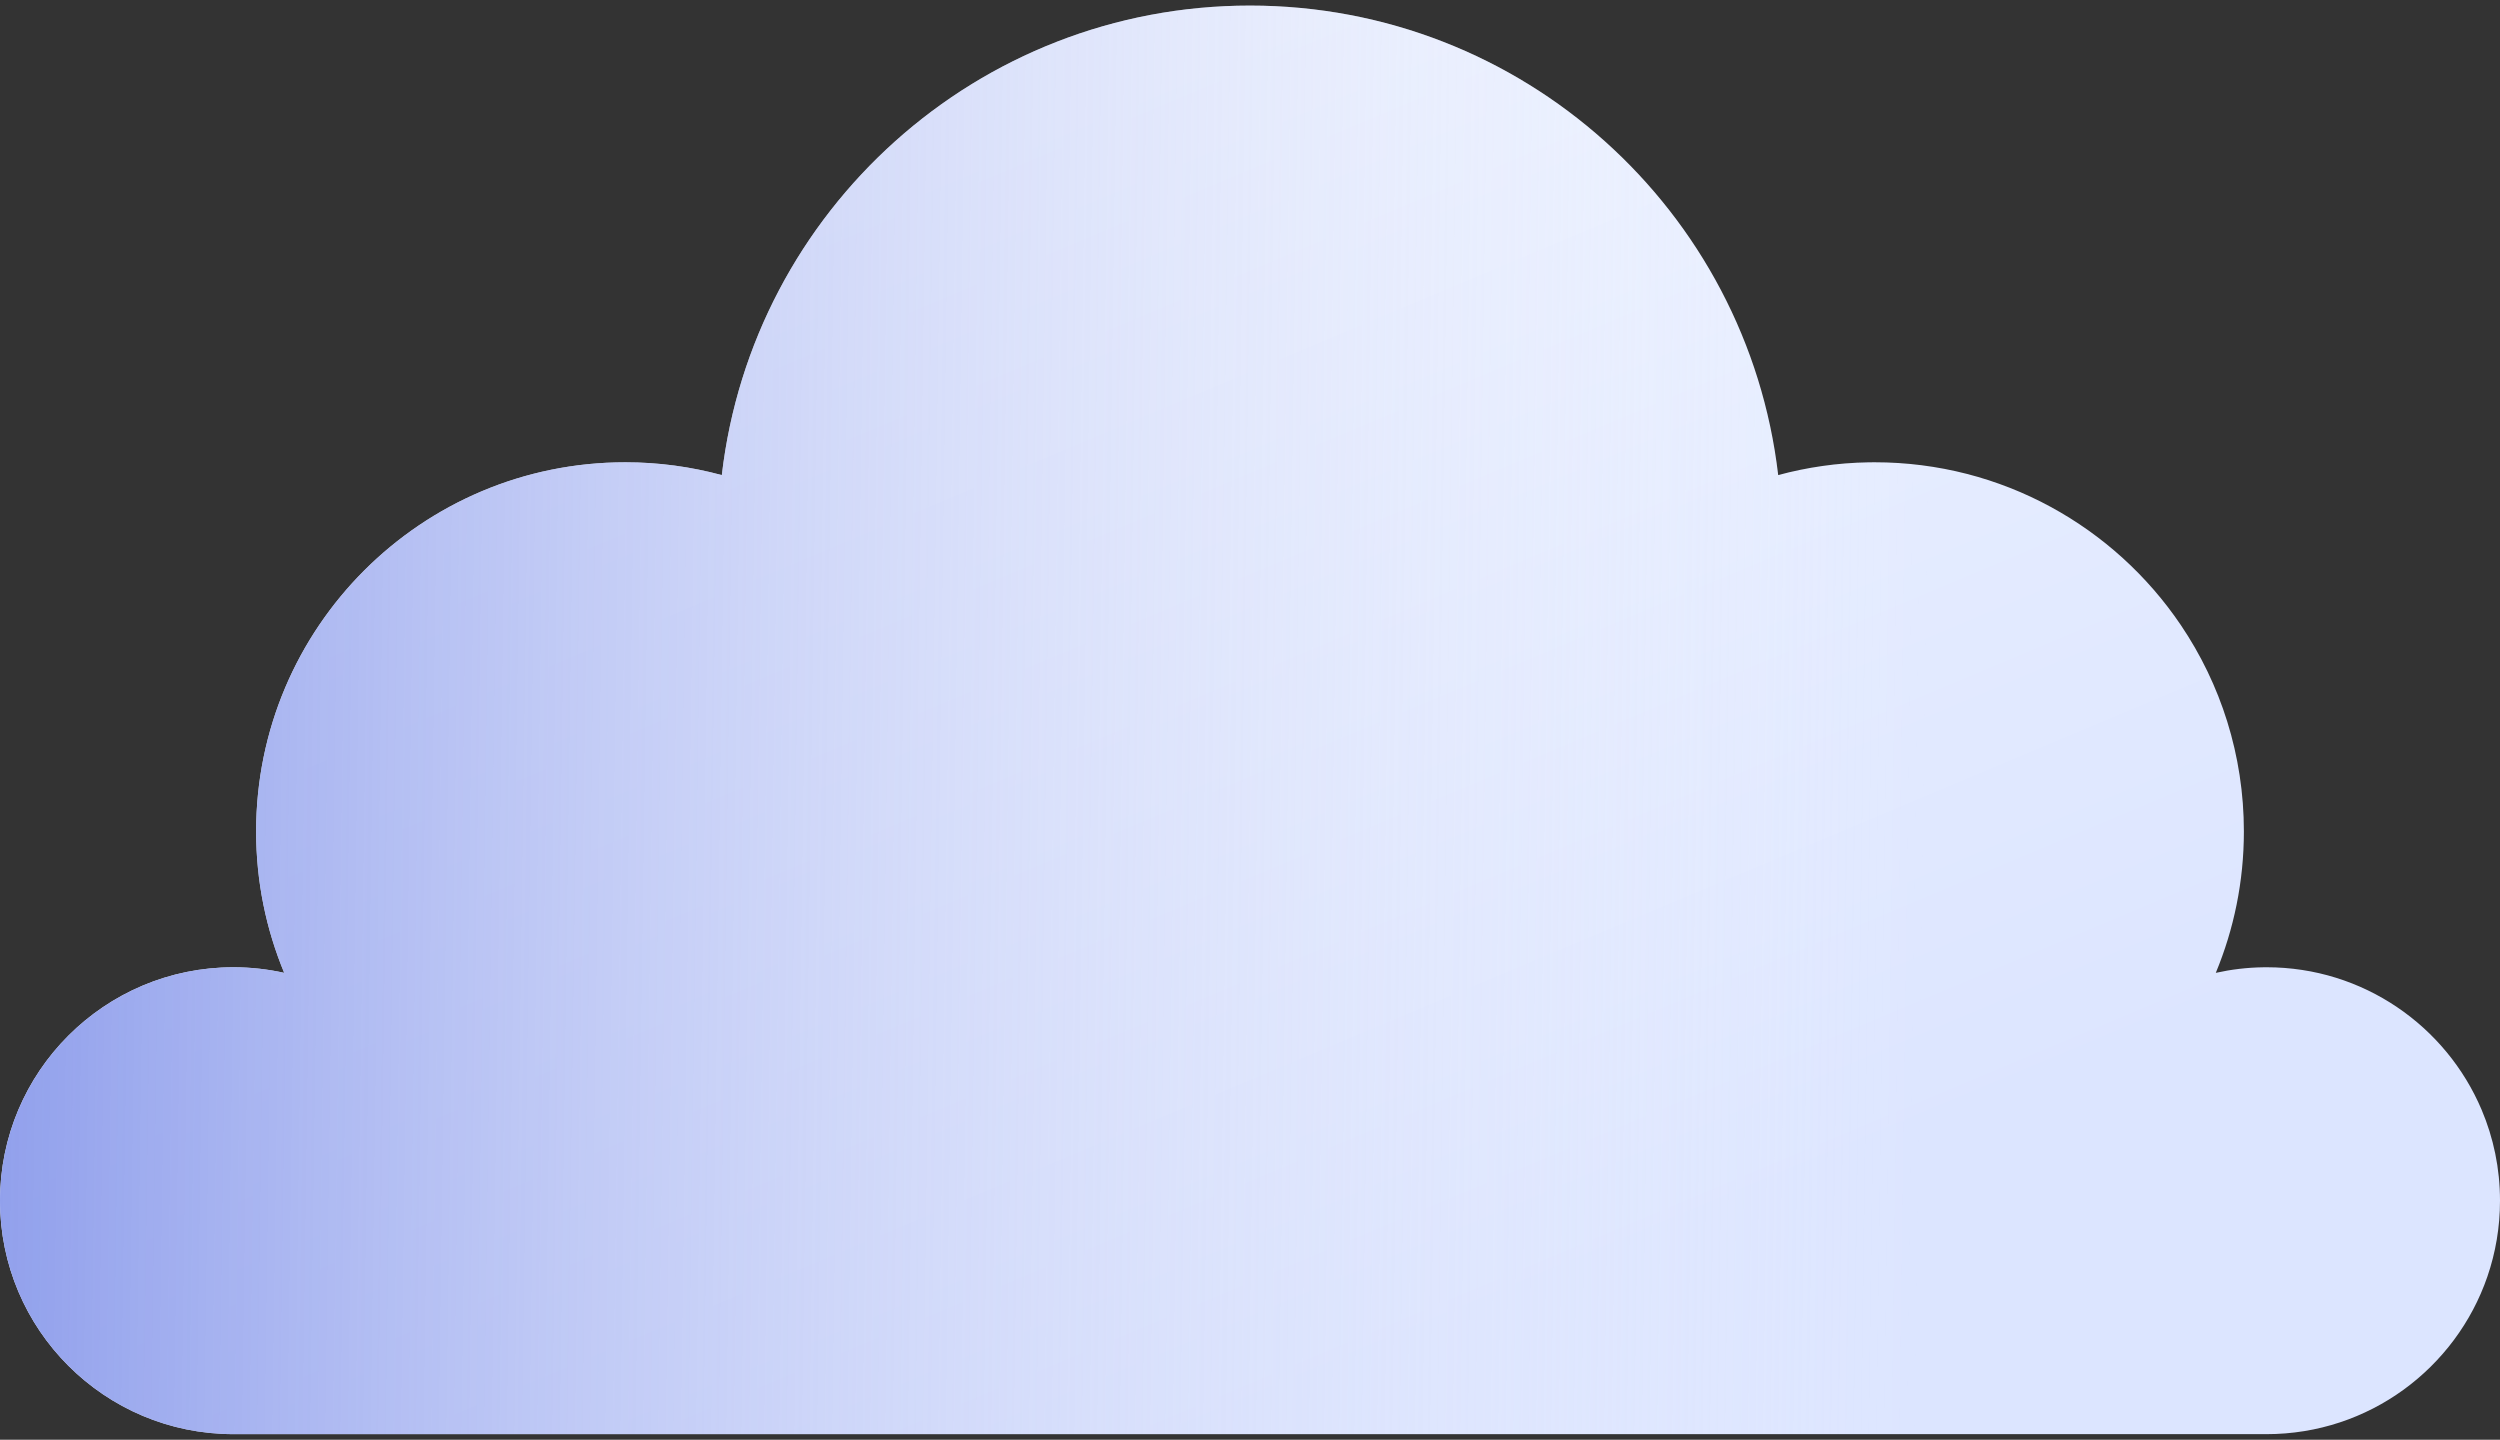
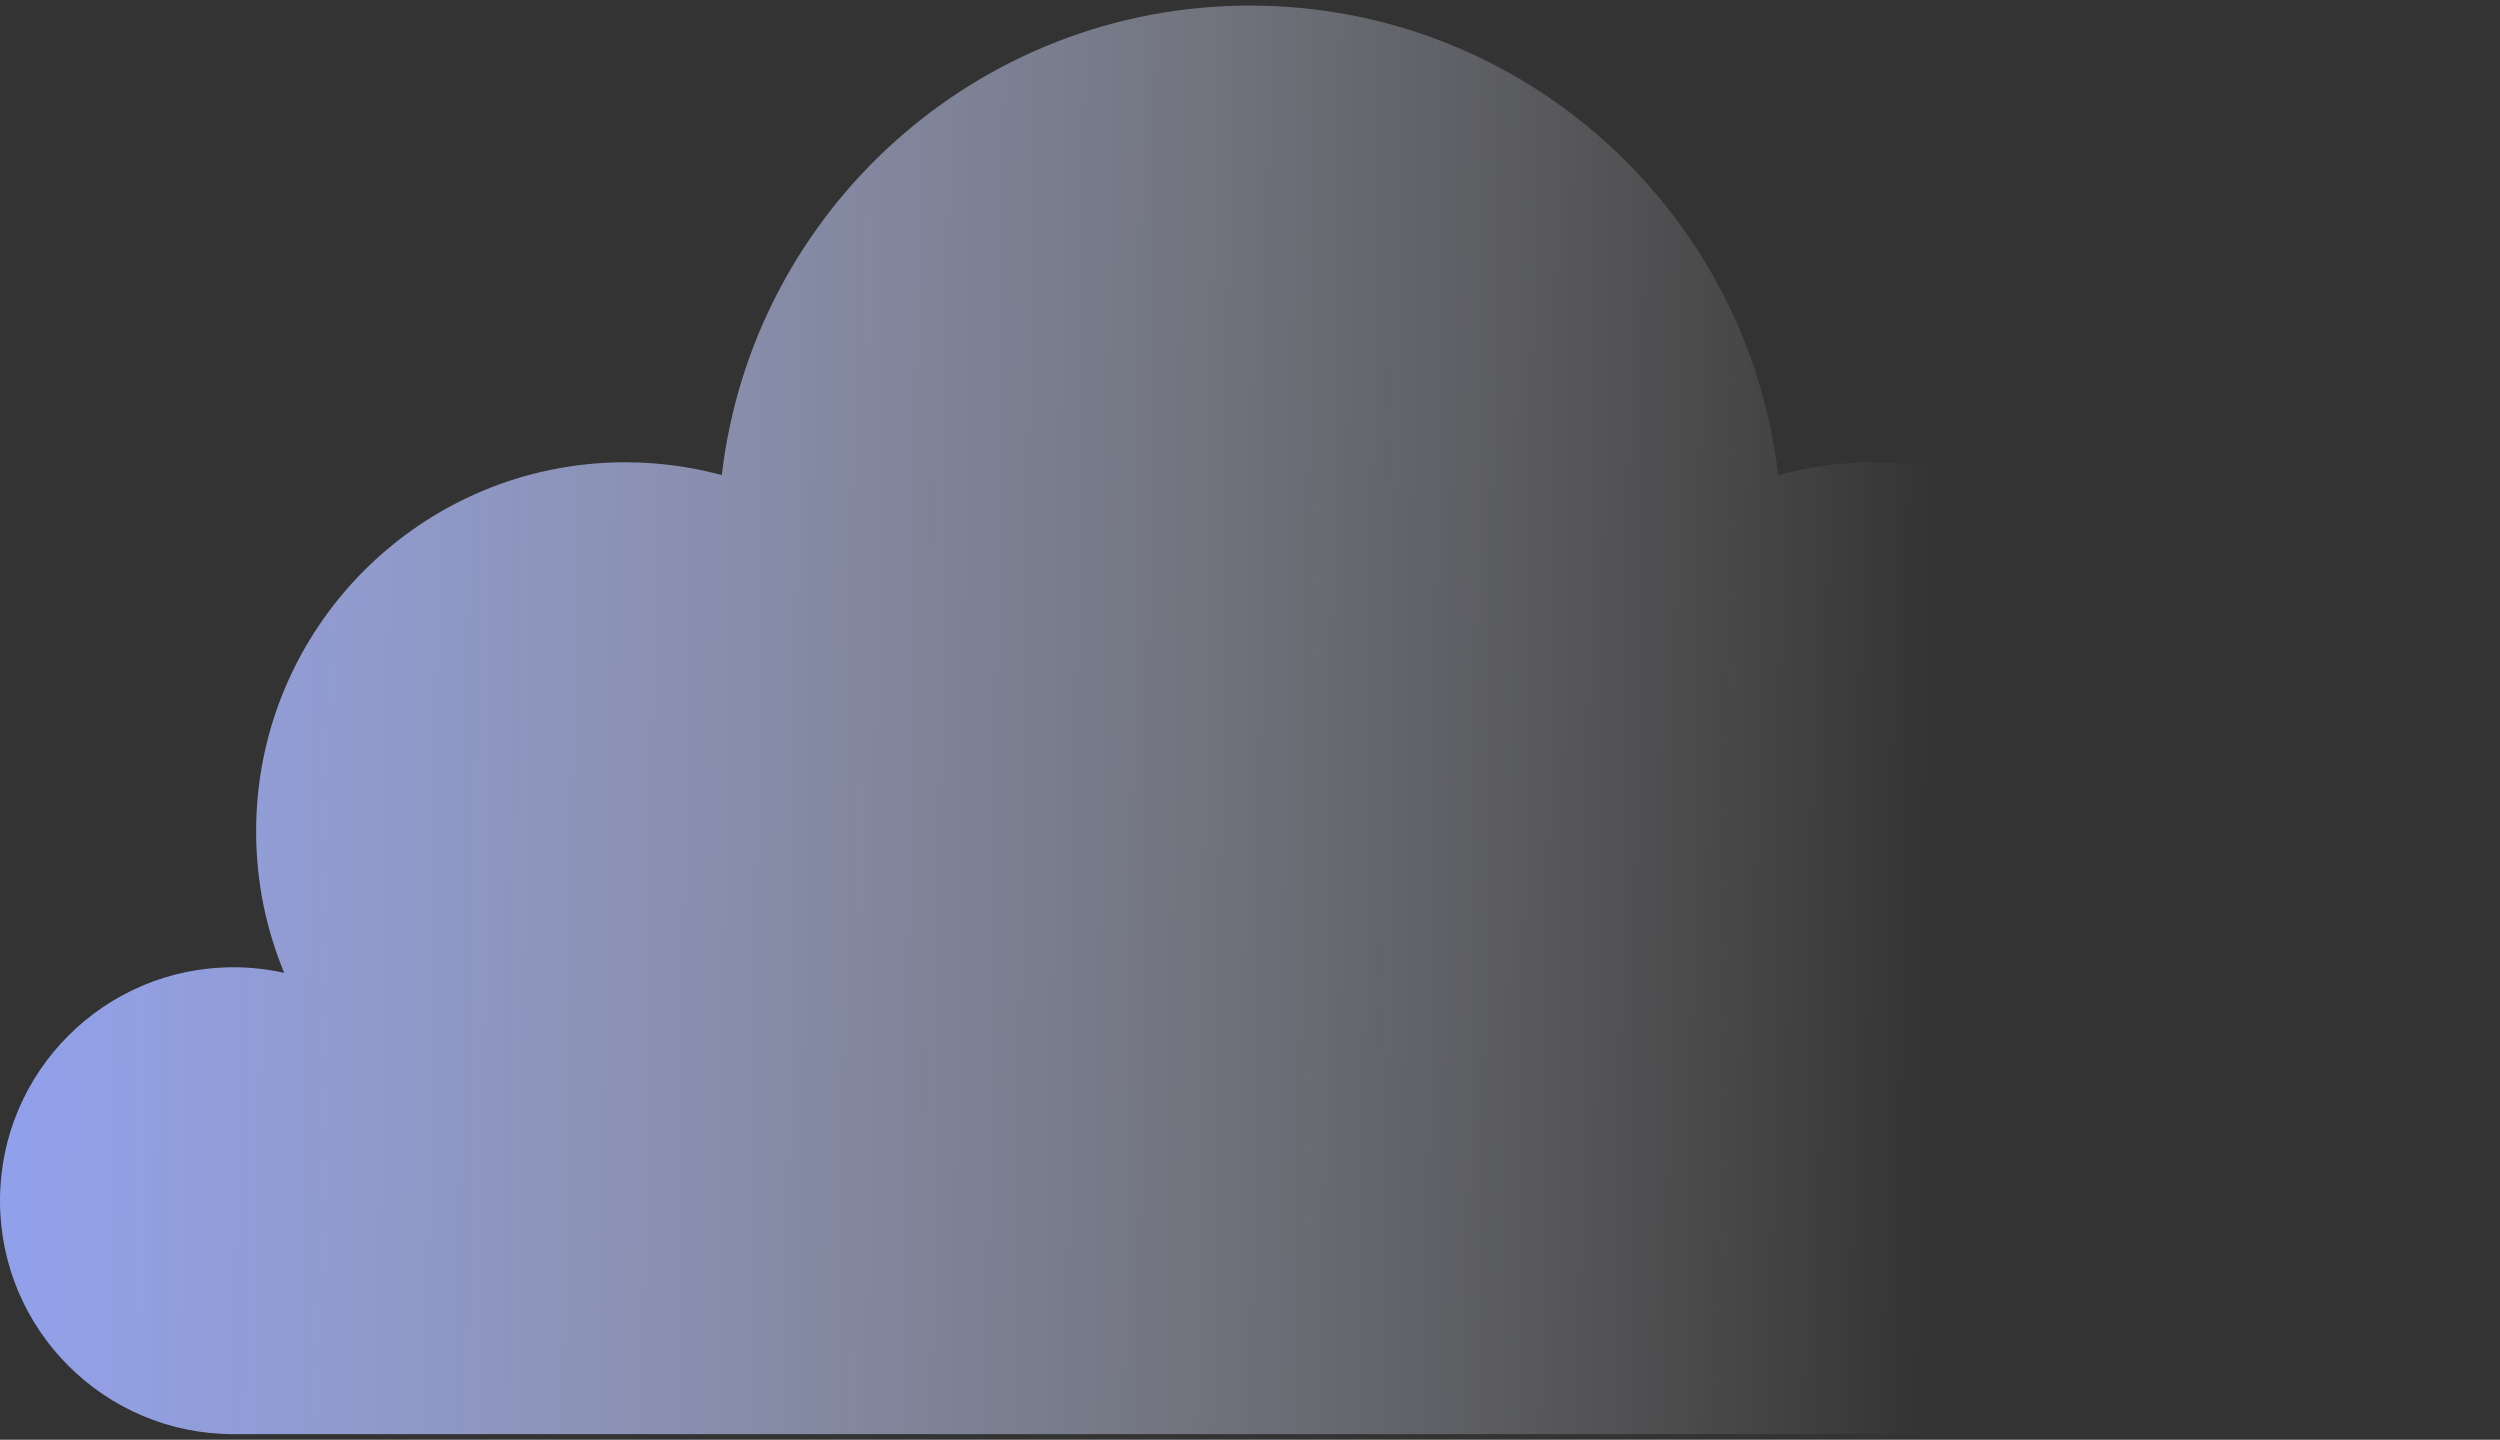
<svg xmlns="http://www.w3.org/2000/svg" width="224" height="129" viewBox="0 0 224 129" fill="none">
  <rect x="0" y="0" width="224" height="129" fill="#333333" stroke="none" />
-   <path fill-rule="evenodd" clip-rule="evenodd" d="M25.465 87.167C24.001 86.843 22.481 86.666 20.92 86.666C9.366 86.666 0 96.031 0 107.583C0 119.136 9.367 128.5 20.92 128.5H81.211H203.079C203.08 128.5 203.08 128.5 203.08 128.5C212.253 128.5 220.047 122.597 222.87 114.383C223.602 112.251 224 109.964 224 107.583C224 104.695 223.415 101.944 222.356 99.441C219.18 91.934 211.745 86.666 203.08 86.666C203.08 86.666 203.08 86.666 203.079 86.666C202.982 86.666 202.885 86.667 202.788 86.669C201.329 86.689 199.908 86.863 198.535 87.167C200.154 83.265 201.052 78.988 201.052 74.501C201.052 67.65 198.969 61.285 195.402 56.005C189.456 47.206 179.387 41.42 167.966 41.42C167.966 41.42 167.966 41.42 167.966 41.42C167.779 41.42 167.593 41.422 167.407 41.425C164.615 41.472 161.909 41.871 159.326 42.568C156.563 18.883 136.431 0.5 112 0.5C87.569 0.5 67.437 18.883 64.674 42.568C61.919 41.824 59.025 41.42 56.034 41.42C37.761 41.42 22.948 56.231 22.948 74.501C22.948 78.989 23.846 83.265 25.465 87.167Z" fill="url(#paint0_linear)" />
  <path fill-rule="evenodd" clip-rule="evenodd" d="M25.465 87.167C24.001 86.843 22.481 86.666 20.92 86.666C9.366 86.666 0 96.031 0 107.583C0 119.136 9.367 128.5 20.92 128.5H81.211H203.079C203.08 128.5 203.08 128.5 203.08 128.5C212.253 128.5 220.047 122.597 222.87 114.383C223.602 112.251 224 109.964 224 107.583C224 104.695 223.415 101.944 222.356 99.441C219.18 91.934 211.745 86.666 203.08 86.666C203.08 86.666 203.08 86.666 203.079 86.666C202.982 86.666 202.885 86.667 202.788 86.669C201.329 86.689 199.908 86.863 198.535 87.167C200.154 83.265 201.052 78.988 201.052 74.501C201.052 67.65 198.969 61.285 195.402 56.005C189.456 47.206 179.387 41.42 167.966 41.42C167.966 41.42 167.966 41.42 167.966 41.42C167.779 41.42 167.593 41.422 167.407 41.425C164.615 41.472 161.909 41.871 159.326 42.568C156.563 18.883 136.431 0.5 112 0.5C87.569 0.5 67.437 18.883 64.674 42.568C61.919 41.824 59.025 41.42 56.034 41.42C37.761 41.42 22.948 56.231 22.948 74.501C22.948 78.989 23.846 83.265 25.465 87.167Z" fill="url(#paint1_linear)" />
  <defs>
    <linearGradient id="paint0_linear" x1="66.645" y1="20.671" x2="111.988" y2="128.505" gradientUnits="userSpaceOnUse">
      <stop stop-color="#EEF3FF" />
      <stop offset="1" stop-color="#DCE5FF" />
    </linearGradient>
    <linearGradient id="paint1_linear" x1="-2.31494e-05" y1="102.9" x2="172.87" y2="105.331" gradientUnits="userSpaceOnUse">
      <stop stop-color="#91A0EC" />
      <stop offset="1" stop-color="white" stop-opacity="0" />
    </linearGradient>
  </defs>
</svg>